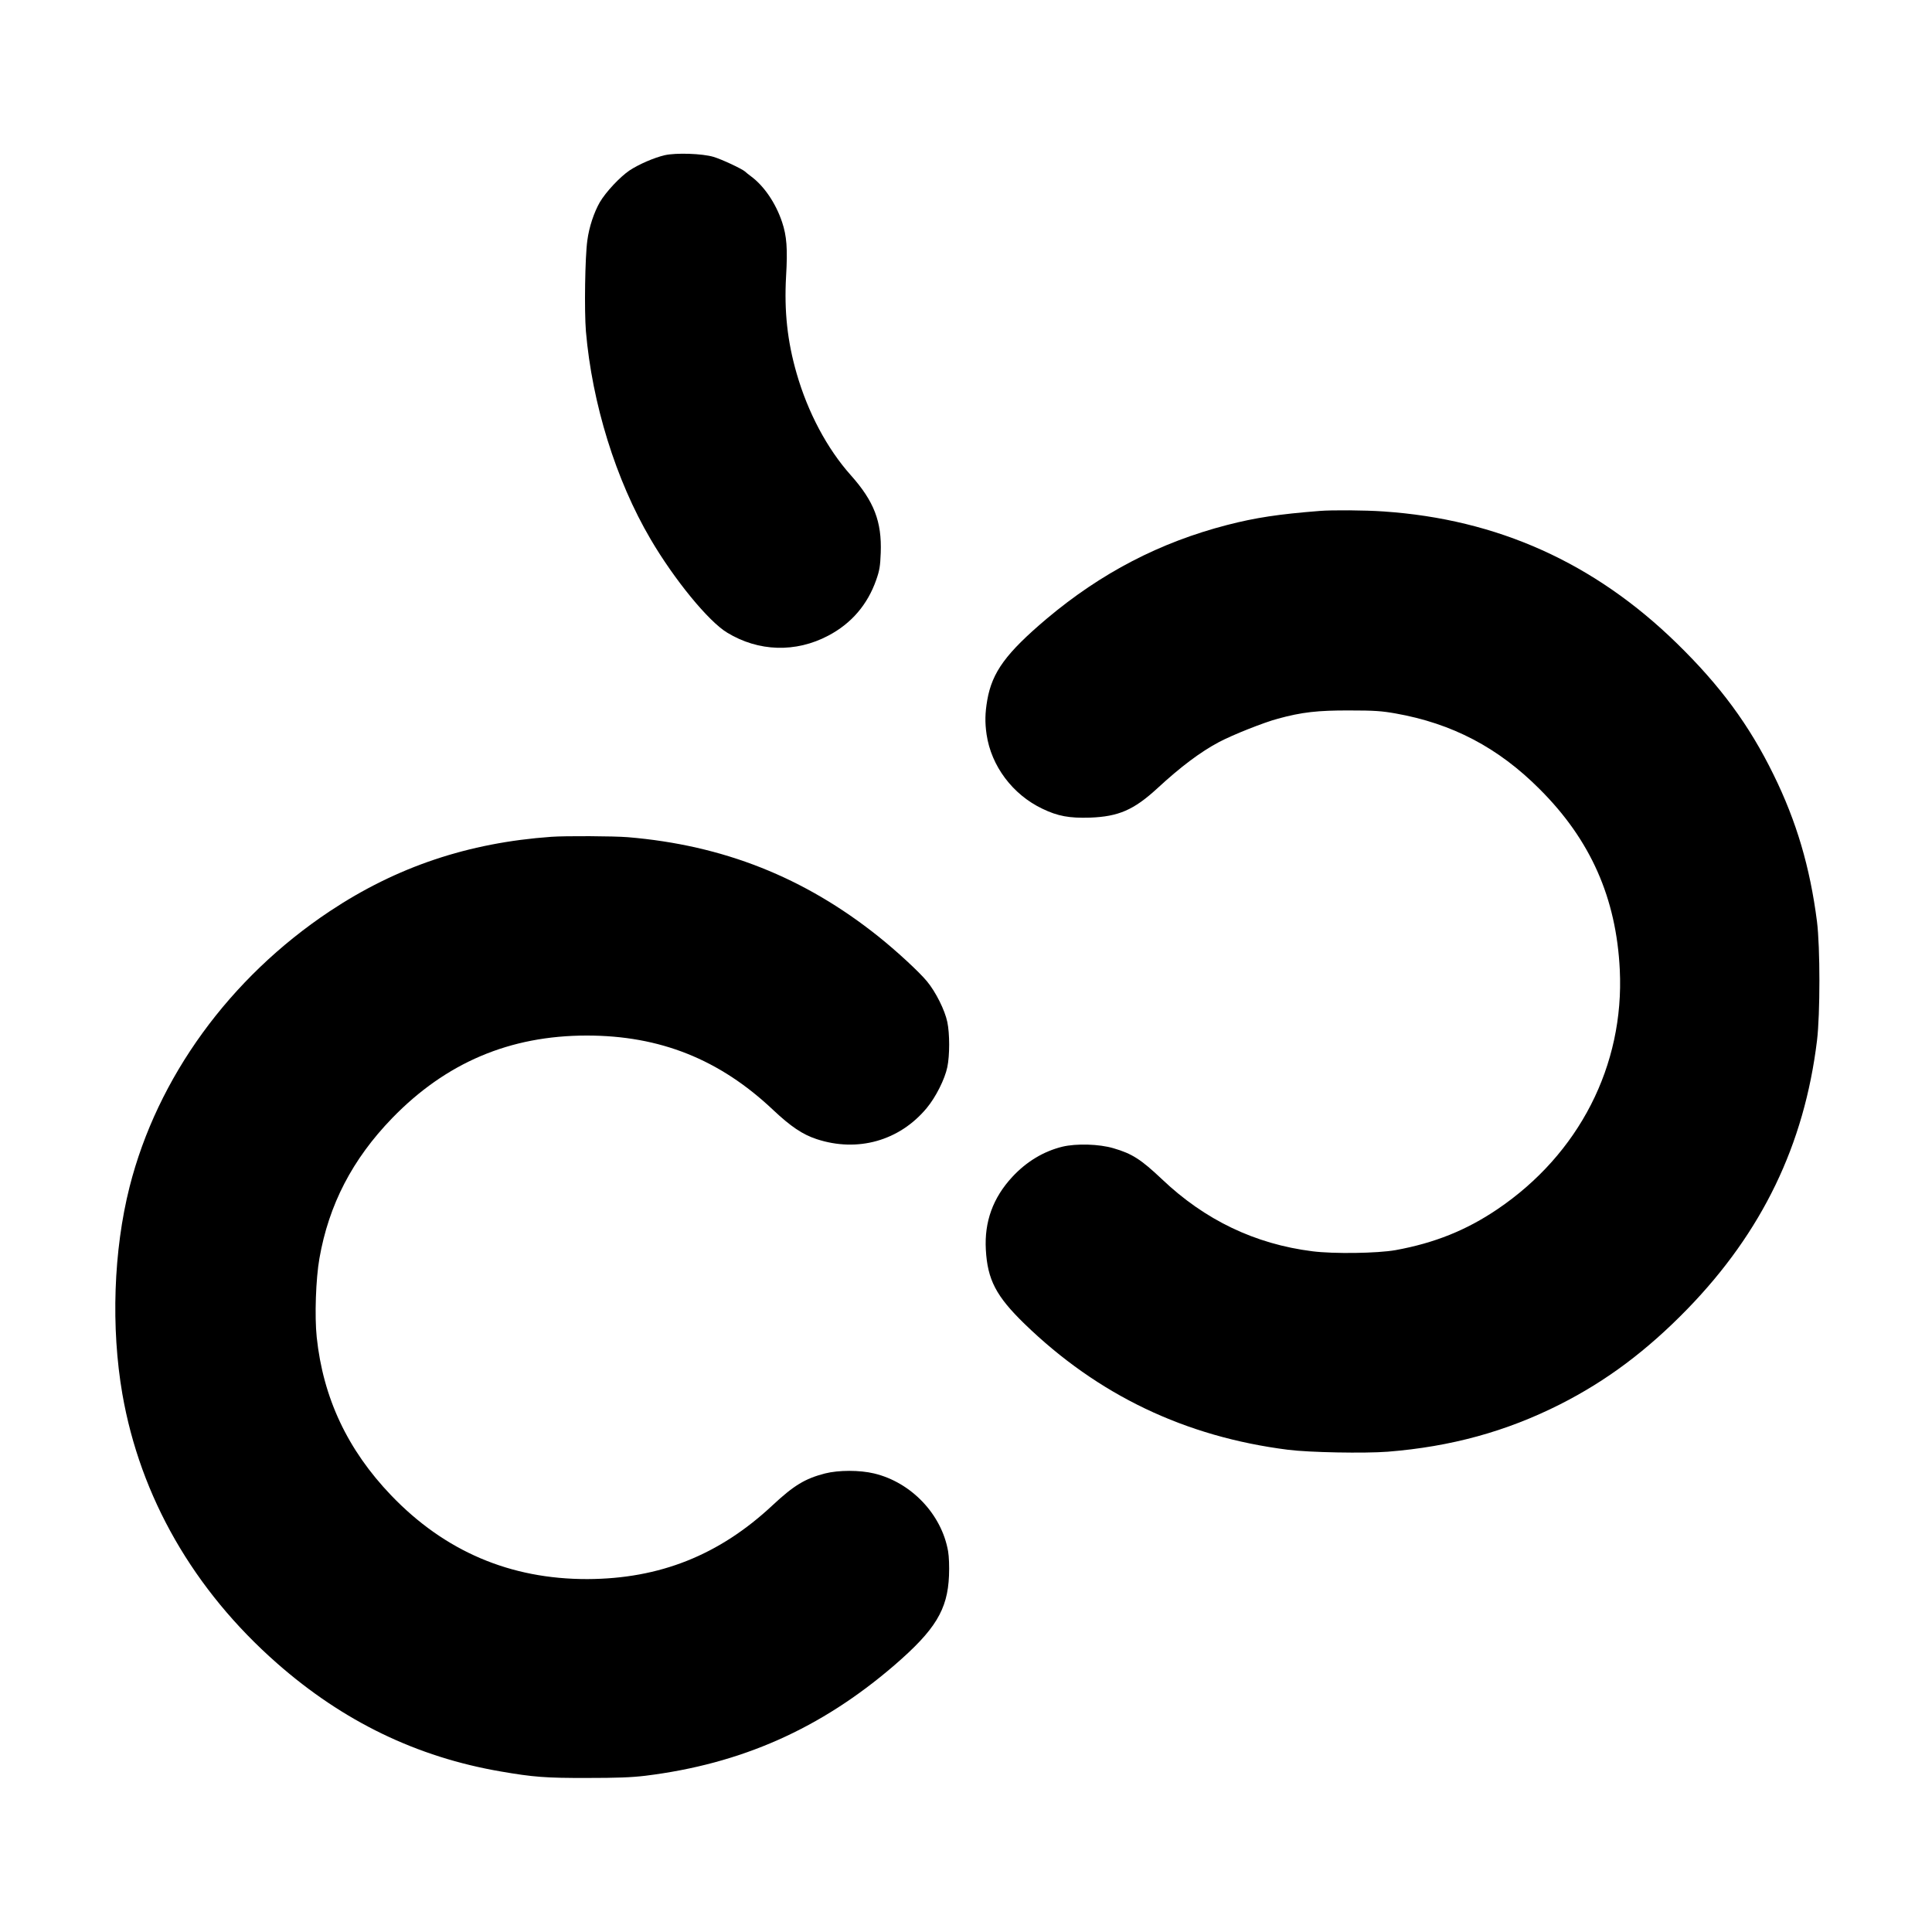
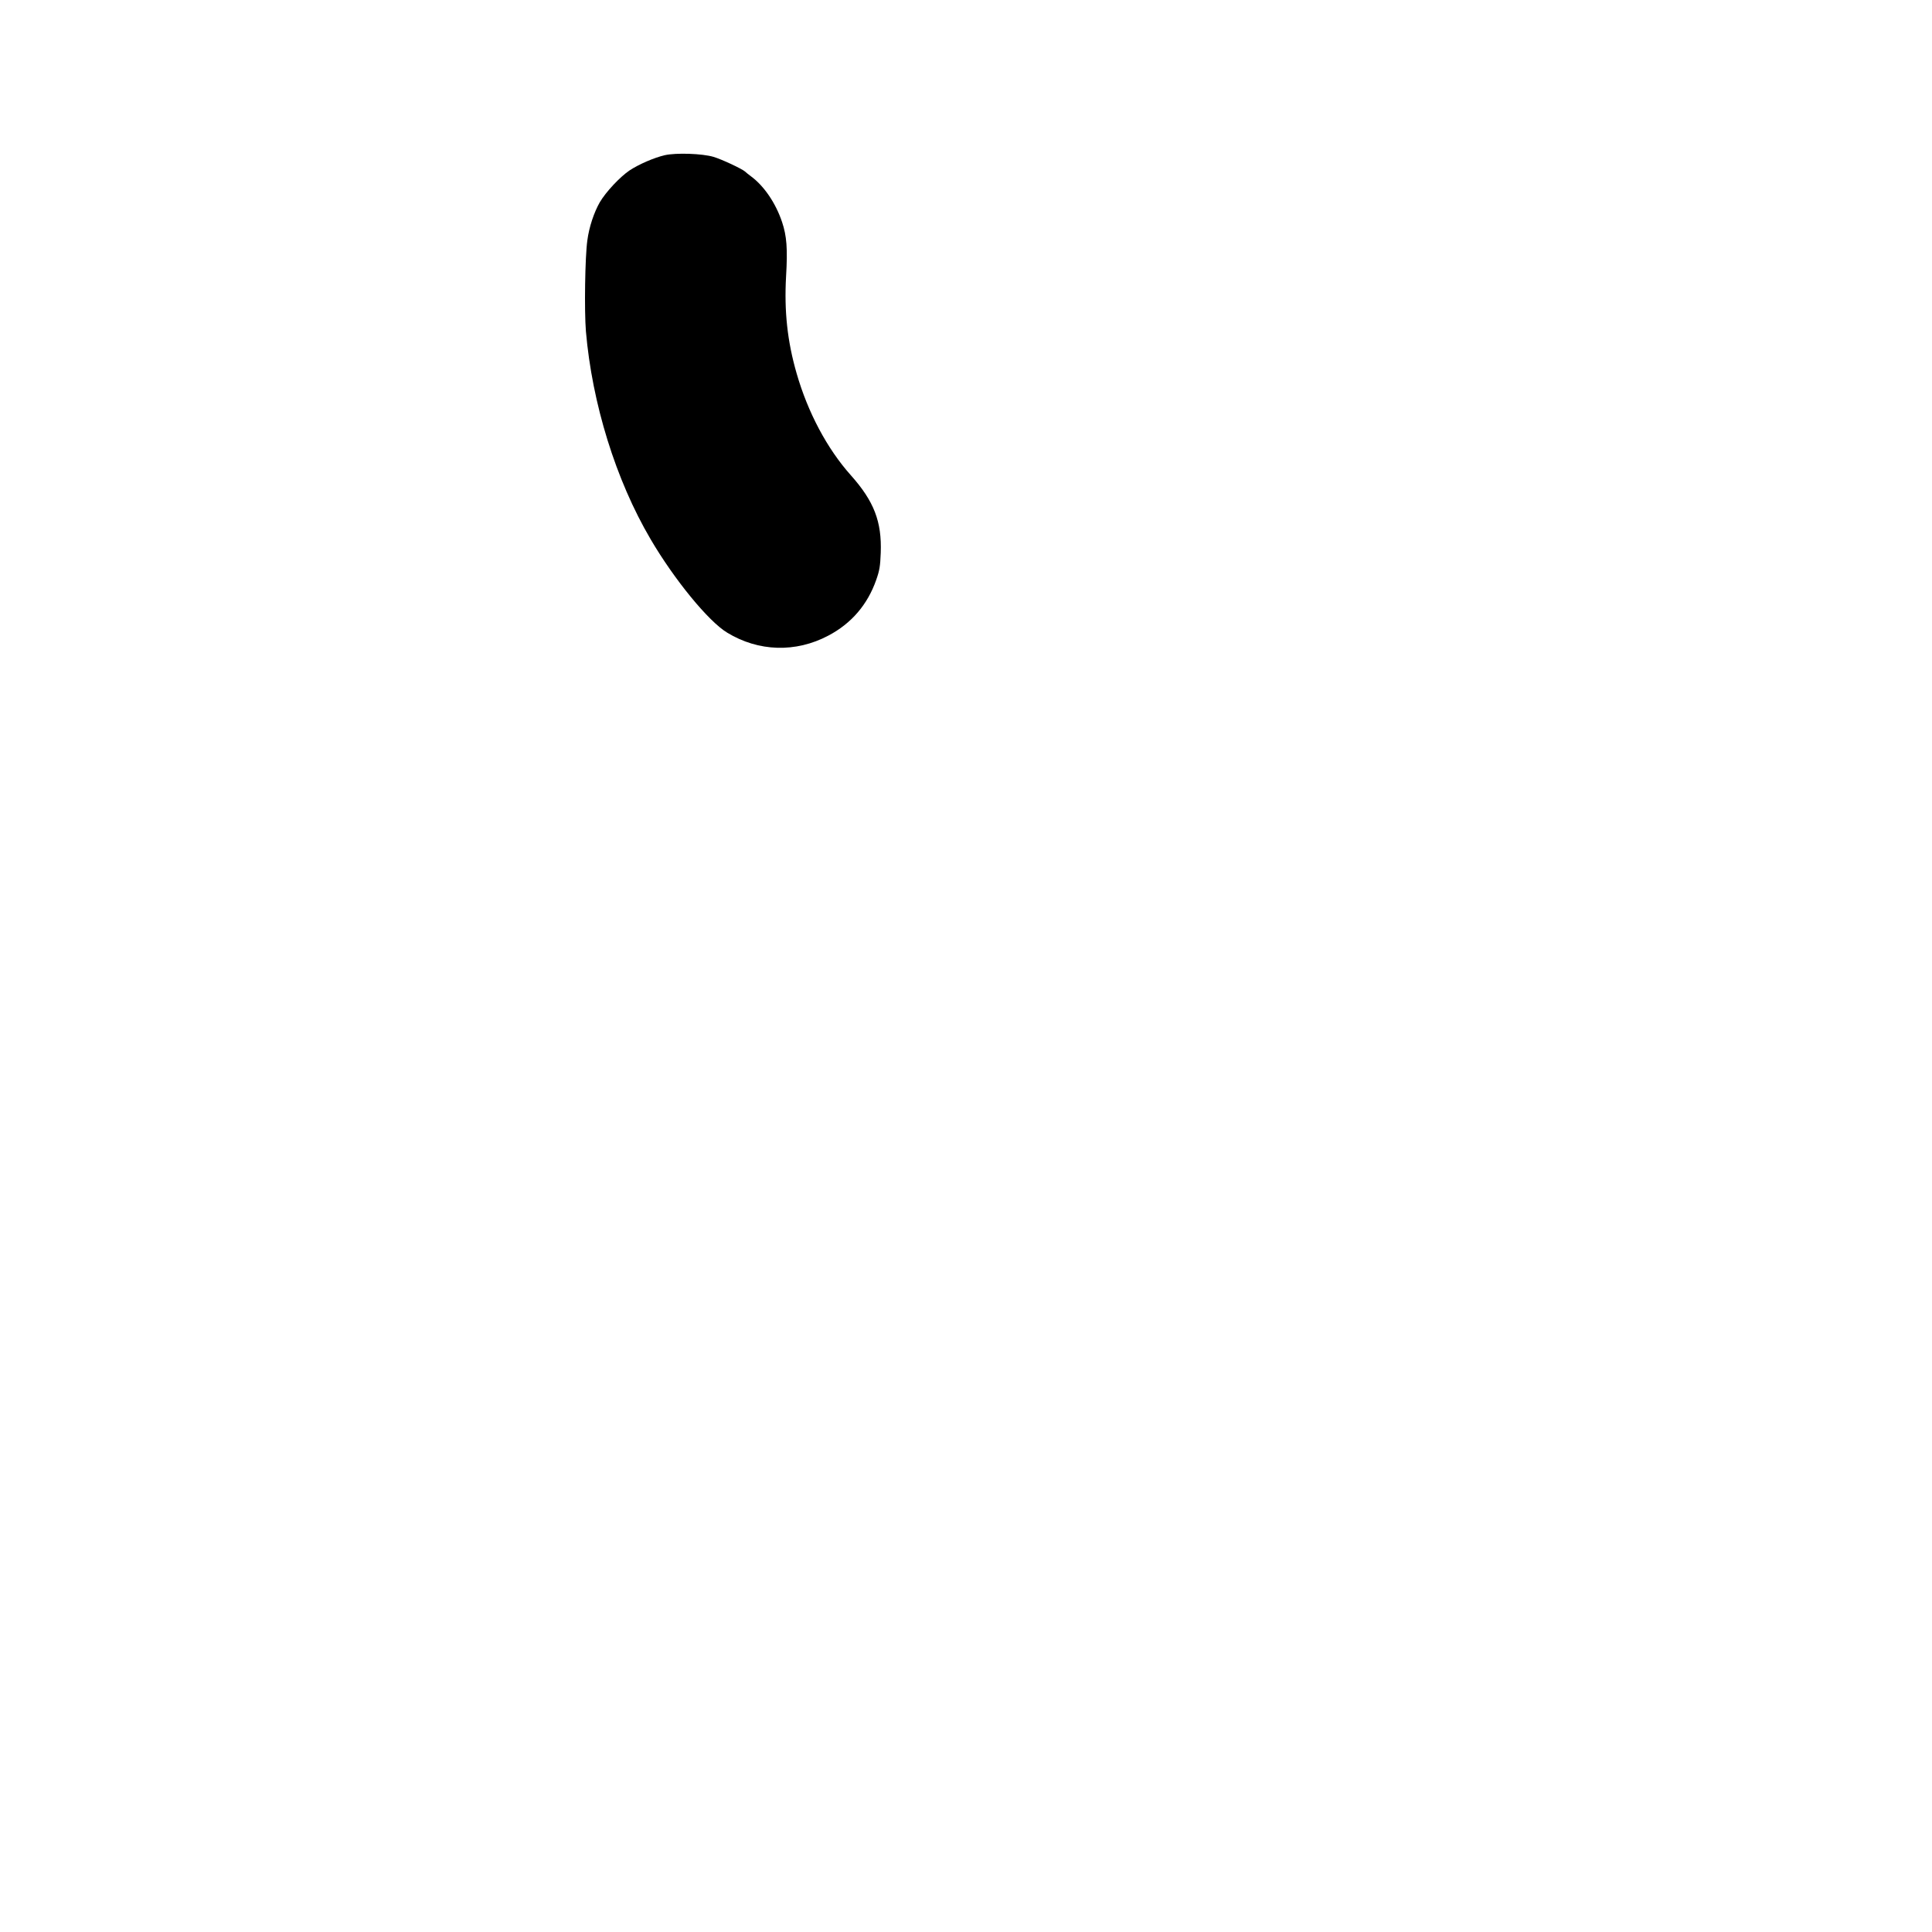
<svg xmlns="http://www.w3.org/2000/svg" version="1.0" width="1500pt" height="1500pt" viewBox="0 0 1500 1500" preserveAspectRatio="xMidYMid meet">
  <g transform="translate(0,1500) scale(0.1,-0.1)" fill="#000000" stroke="none">
    <path d="M5161 13795 c-82 -19 -200 -70 -273 -118 -74 -50 -184 -167 -231 -247 -45 -79 -83 -191 -97 -297 -18 -129 -24 -545 -11 -705 48 -560 232 -1155 502 -1614 184 -314 450 -639 595 -726 243 -148 532 -157 785 -23 179 94 305 241 372 433 26 74 31 106 35 210 9 242 -52 400 -232 602 -184 206 -334 488 -421 791 -72 249 -97 483 -82 752 13 218 5 315 -31 423 -49 147 -140 280 -240 354 -19 14 -39 30 -46 37 -24 22 -182 96 -246 115 -87 26 -290 33 -379 13z" />
-     <path d="M10245 11033 c-318 -25 -497 -52 -718 -109 -522 -135 -978 -372 -1402 -729 -314 -266 -422 -413 -460 -631 -17 -100 -19 -171 -5 -267 36 -244 202 -466 433 -576 120 -58 210 -74 370 -69 221 8 340 60 521 226 184 170 336 284 481 361 108 57 348 152 456 181 187 51 310 65 559 64 189 0 246 -4 354 -23 441 -78 798 -265 1120 -588 395 -394 595 -845 622 -1403 36 -742 -316 -1430 -951 -1859 -241 -163 -488 -262 -790 -317 -142 -25 -479 -30 -645 -9 -446 56 -836 243 -1169 560 -162 153 -231 198 -376 240 -111 33 -288 38 -397 12 -146 -36 -279 -116 -389 -235 -150 -162 -217 -348 -205 -564 13 -234 79 -361 300 -576 570 -553 1248 -877 2046 -978 165 -21 593 -29 775 -15 490 39 920 157 1336 367 362 183 676 418 991 742 579 597 906 1273 1005 2082 25 205 25 726 0 925 -54 422 -159 778 -337 1140 -189 386 -414 691 -751 1020 -641 626 -1393 964 -2277 1024 -141 10 -400 12 -497 4z" />
-     <path d="M4280 8503 c-645 -46 -1201 -233 -1720 -578 -777 -517 -1339 -1291 -1554 -2140 -125 -494 -145 -1093 -56 -1608 139 -799 553 -1521 1200 -2090 514 -452 1086 -729 1740 -841 249 -43 349 -51 670 -50 230 0 341 4 450 17 746 92 1363 366 1935 859 317 274 412 430 423 694 3 72 0 149 -7 190 -50 287 -286 535 -574 604 -112 27 -276 27 -382 0 -155 -40 -242 -93 -407 -247 -414 -387 -876 -571 -1438 -573 -599 -1 -1107 216 -1523 650 -339 354 -528 756 -578 1228 -17 162 -7 454 21 612 73 417 256 770 565 1089 417 430 913 641 1511 641 567 0 1030 -184 1446 -577 138 -130 229 -191 338 -227 319 -105 644 -13 855 241 70 84 141 225 160 318 19 90 19 260 0 350 -19 92 -90 234 -158 316 -62 75 -238 237 -377 348 -576 460 -1205 709 -1945 771 -109 9 -486 11 -595 3z" />
  </g>
</svg>